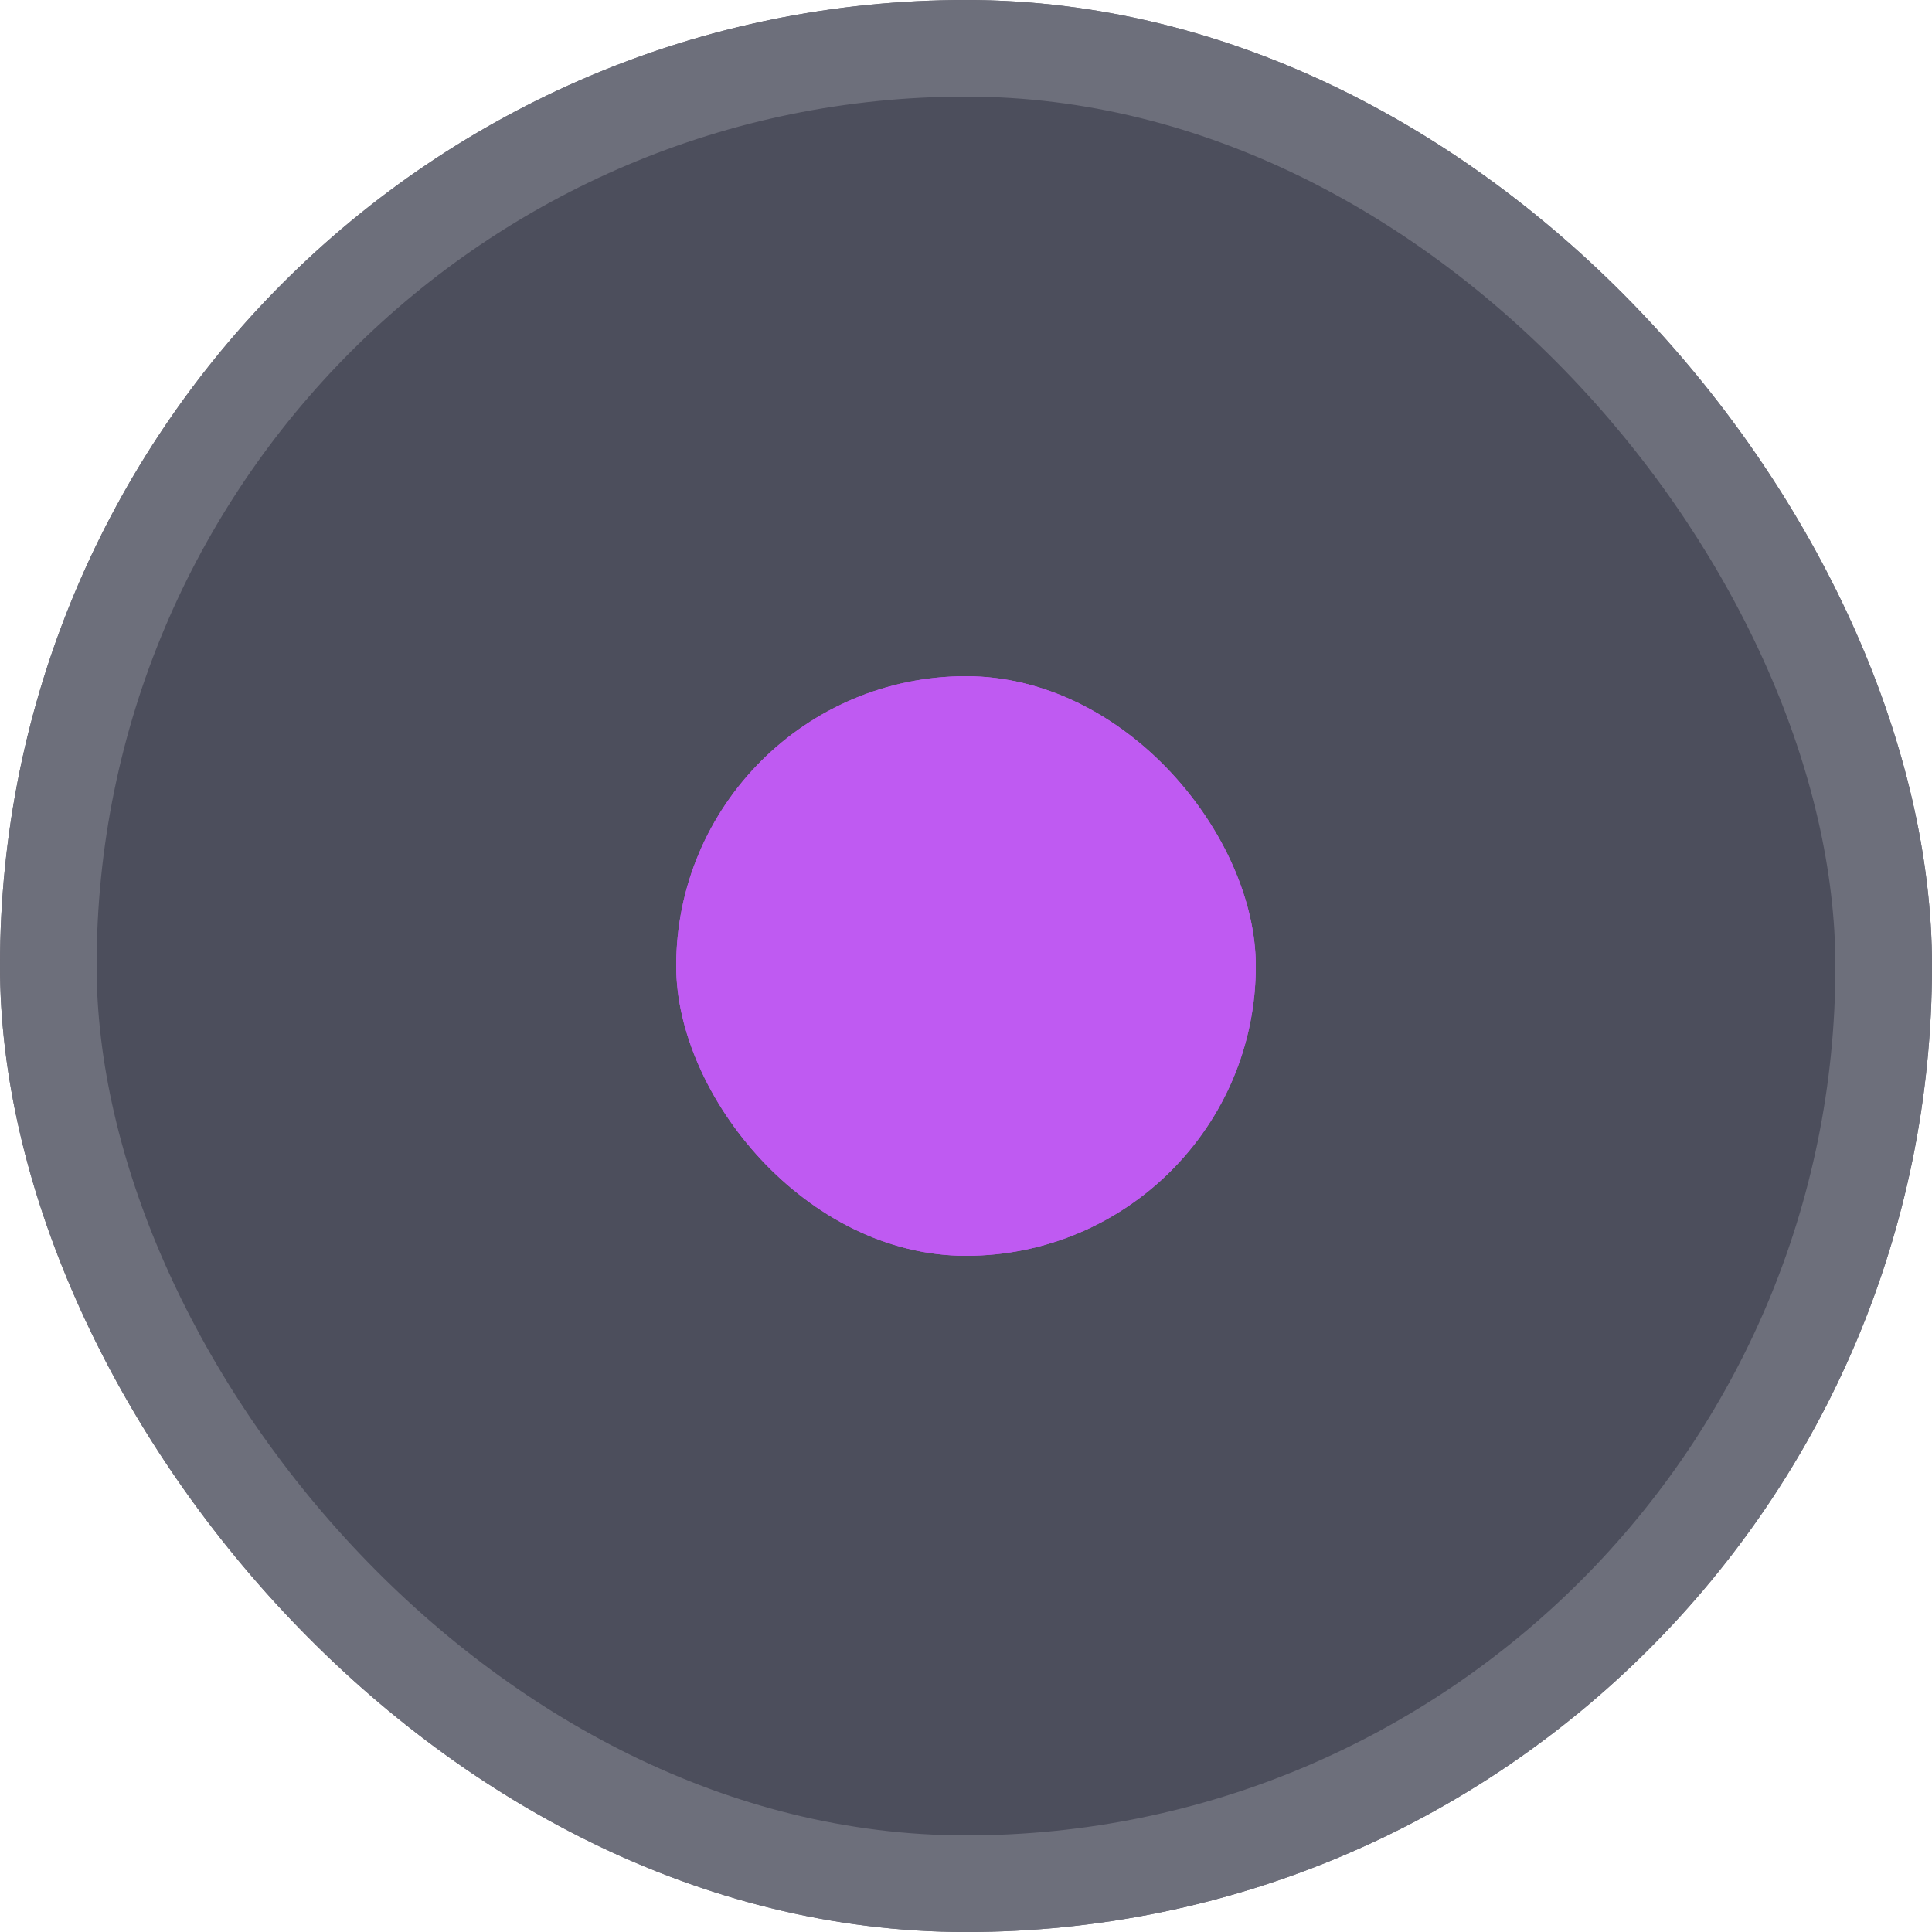
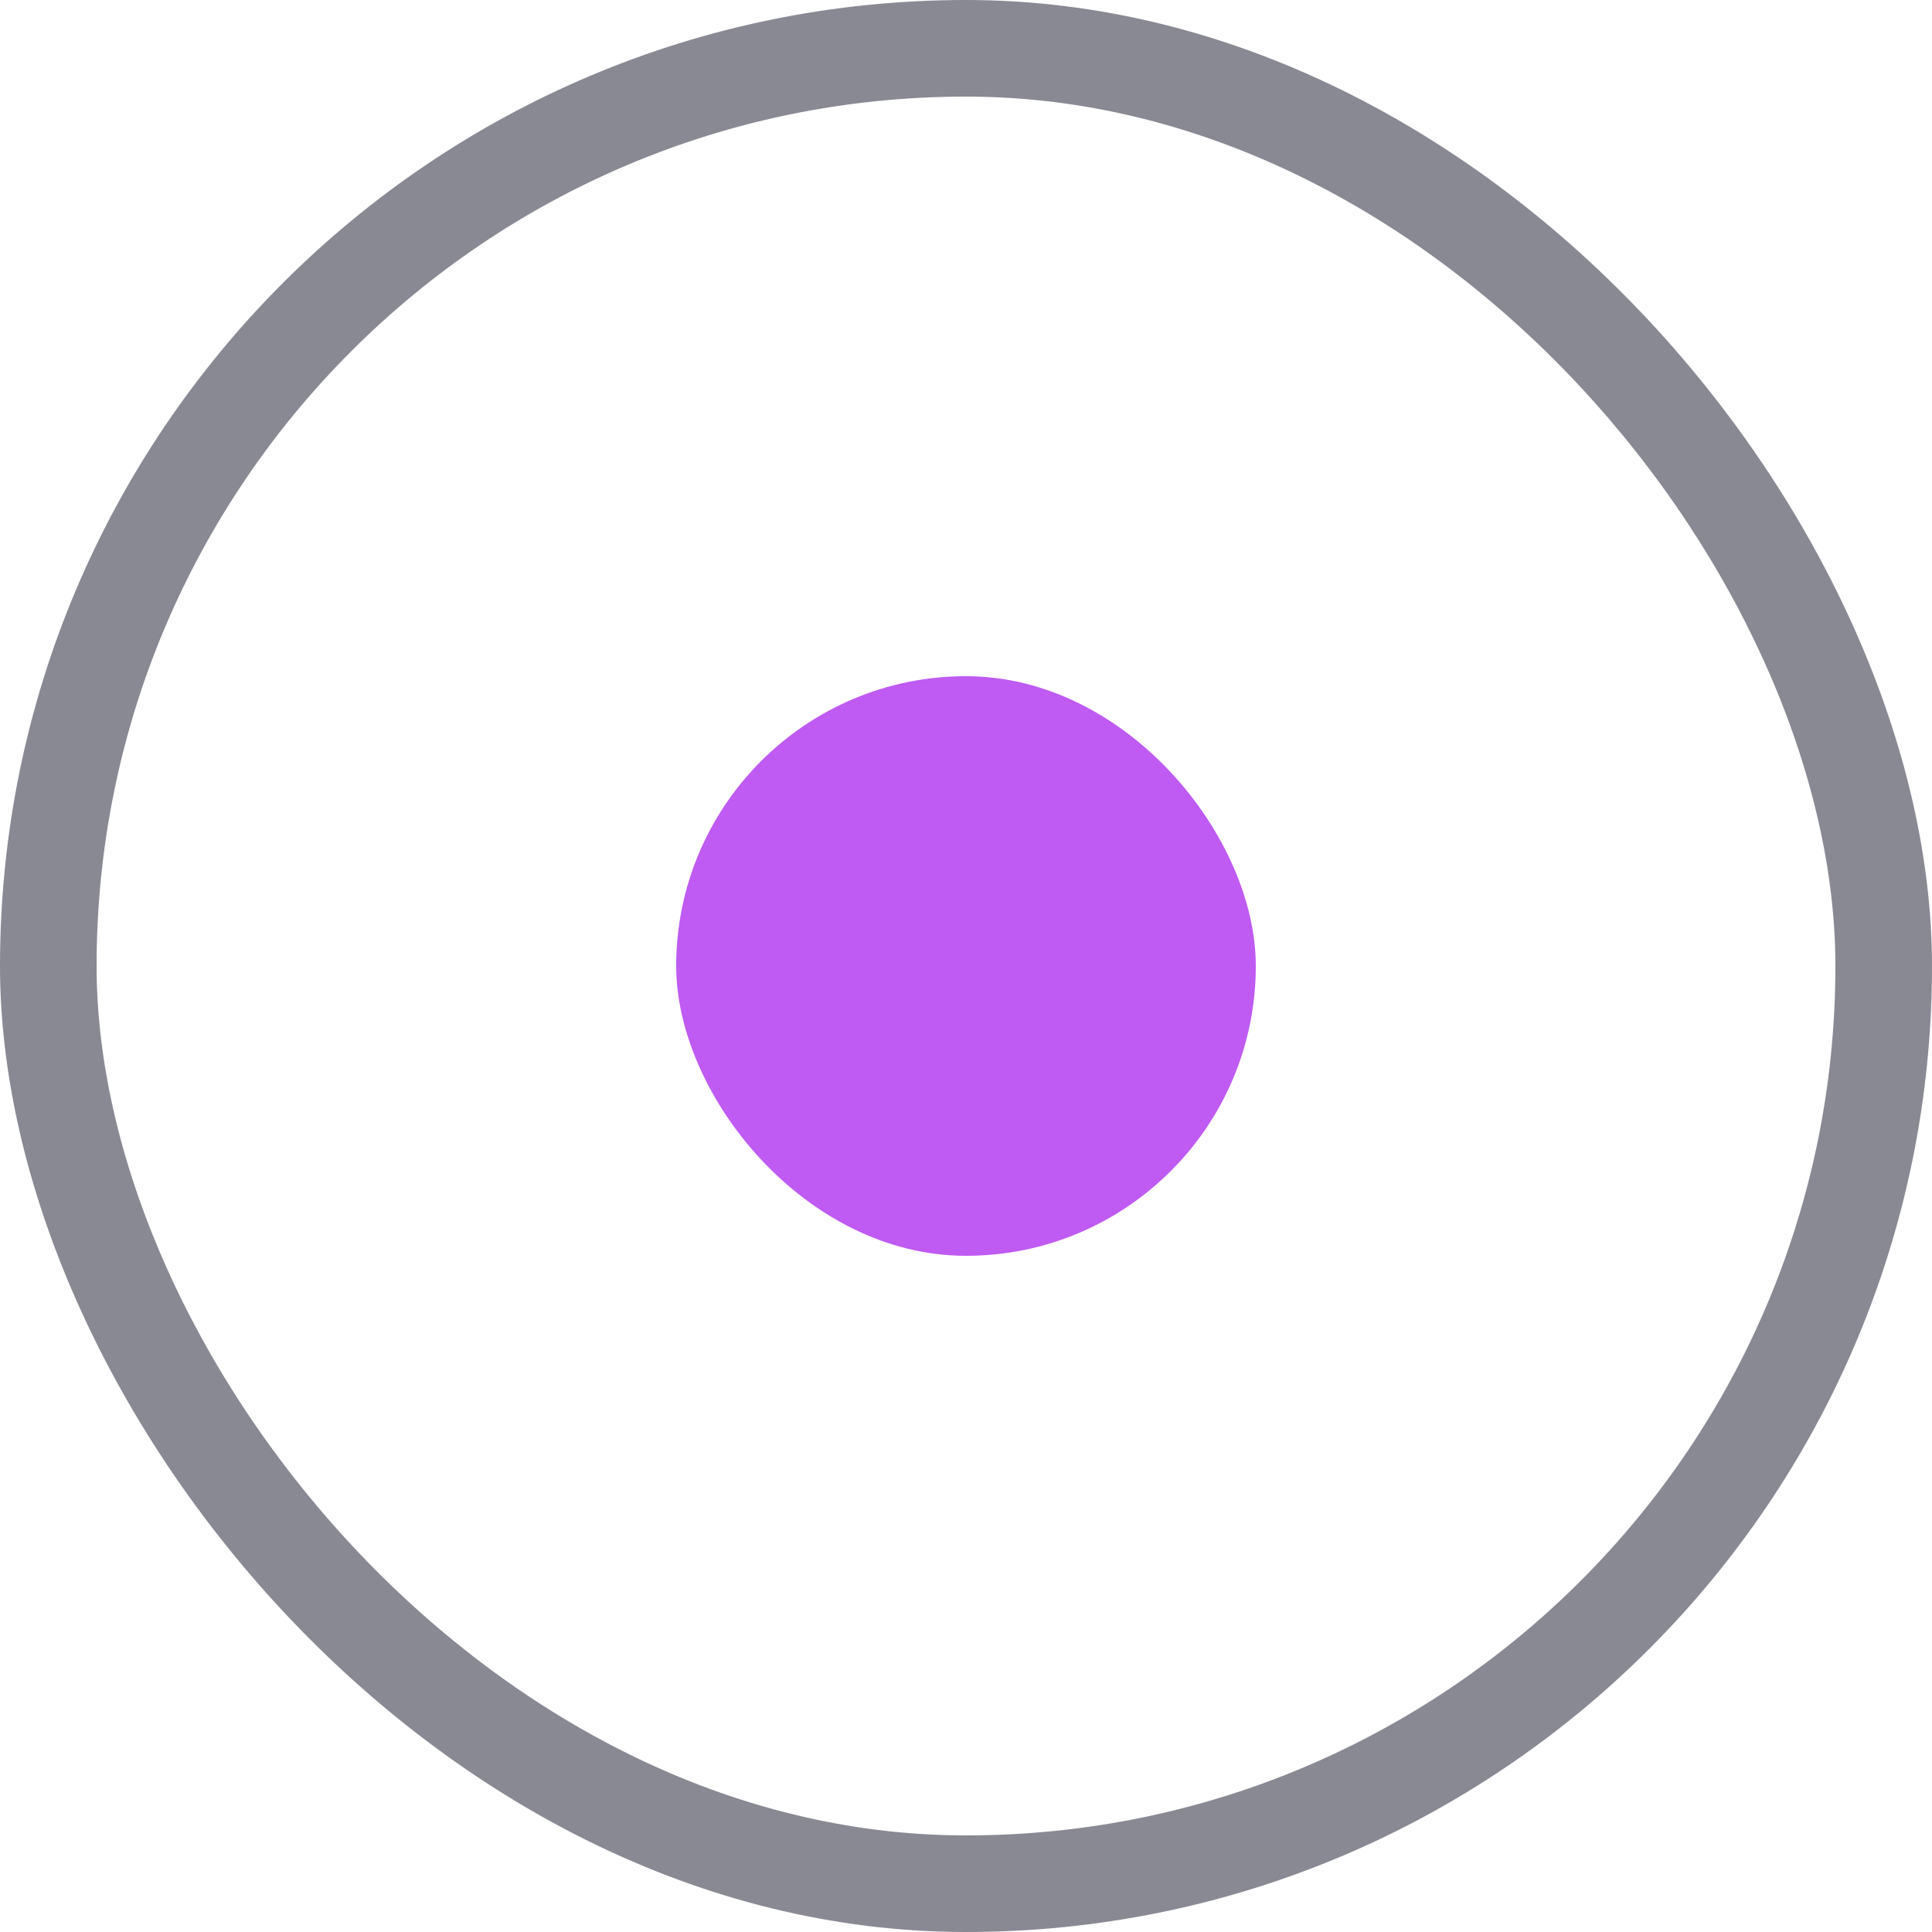
<svg xmlns="http://www.w3.org/2000/svg" width="20" height="20" viewBox="0 0 20 20" fill="none">
  <g clip-path="url(#clip0_4105_790)">
-     <rect width="20" height="20" rx="10" fill="#2D3040" fill-opacity="0.85" />
    <g filter="url(#filter0_f_4105_790)">
-       <rect x="7" y="7" width="6" height="6" rx="3" fill="#BF5AF2" />
-     </g>
+       </g>
    <rect x="7" y="7" width="6" height="6" rx="3" fill="#BF5AF2" />
    <rect x="0.5" y="0.5" width="19" height="19" rx="9.5" stroke="#737580" stroke-opacity="0.85" />
  </g>
  <defs>
    <filter id="filter0_f_4105_790" x="6" y="6" width="8" height="8" filterUnits="userSpaceOnUse" color-interpolation-filters="sRGB" />
    <clipPath id="clip0_4105_790">
      <rect width="20" height="20" rx="10" fill="white" />
    </clipPath>
  </defs>
</svg>